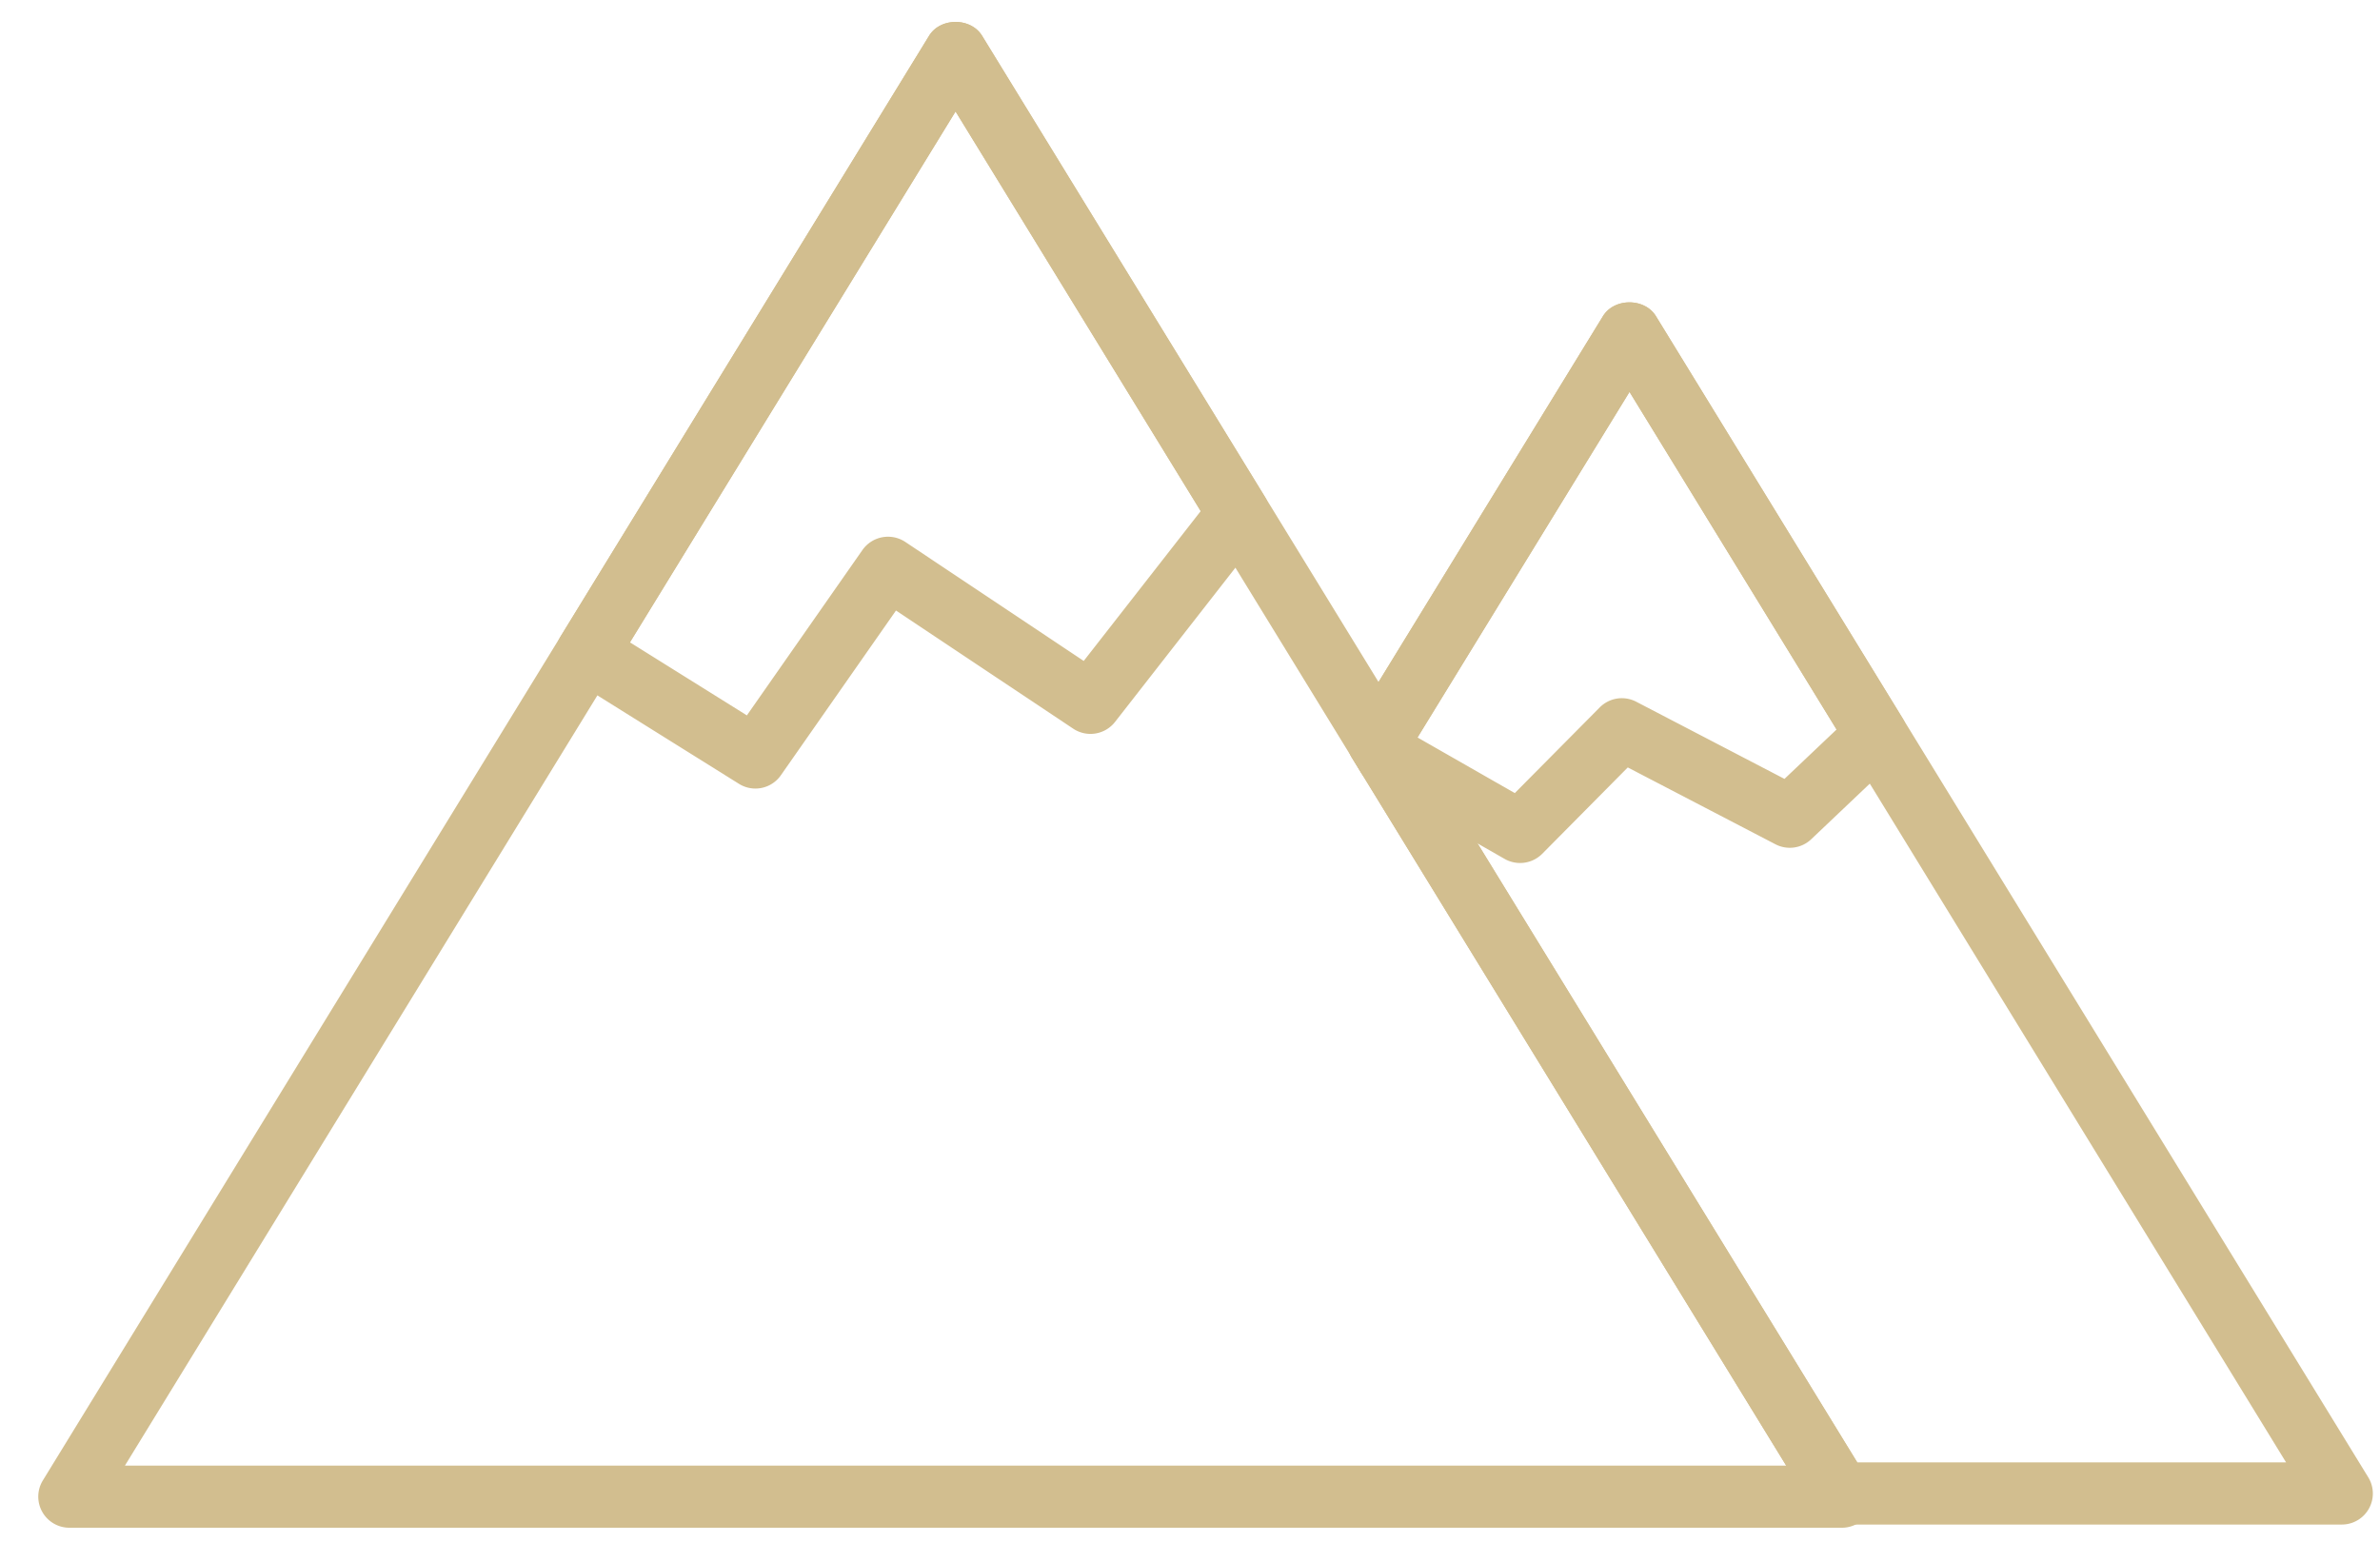
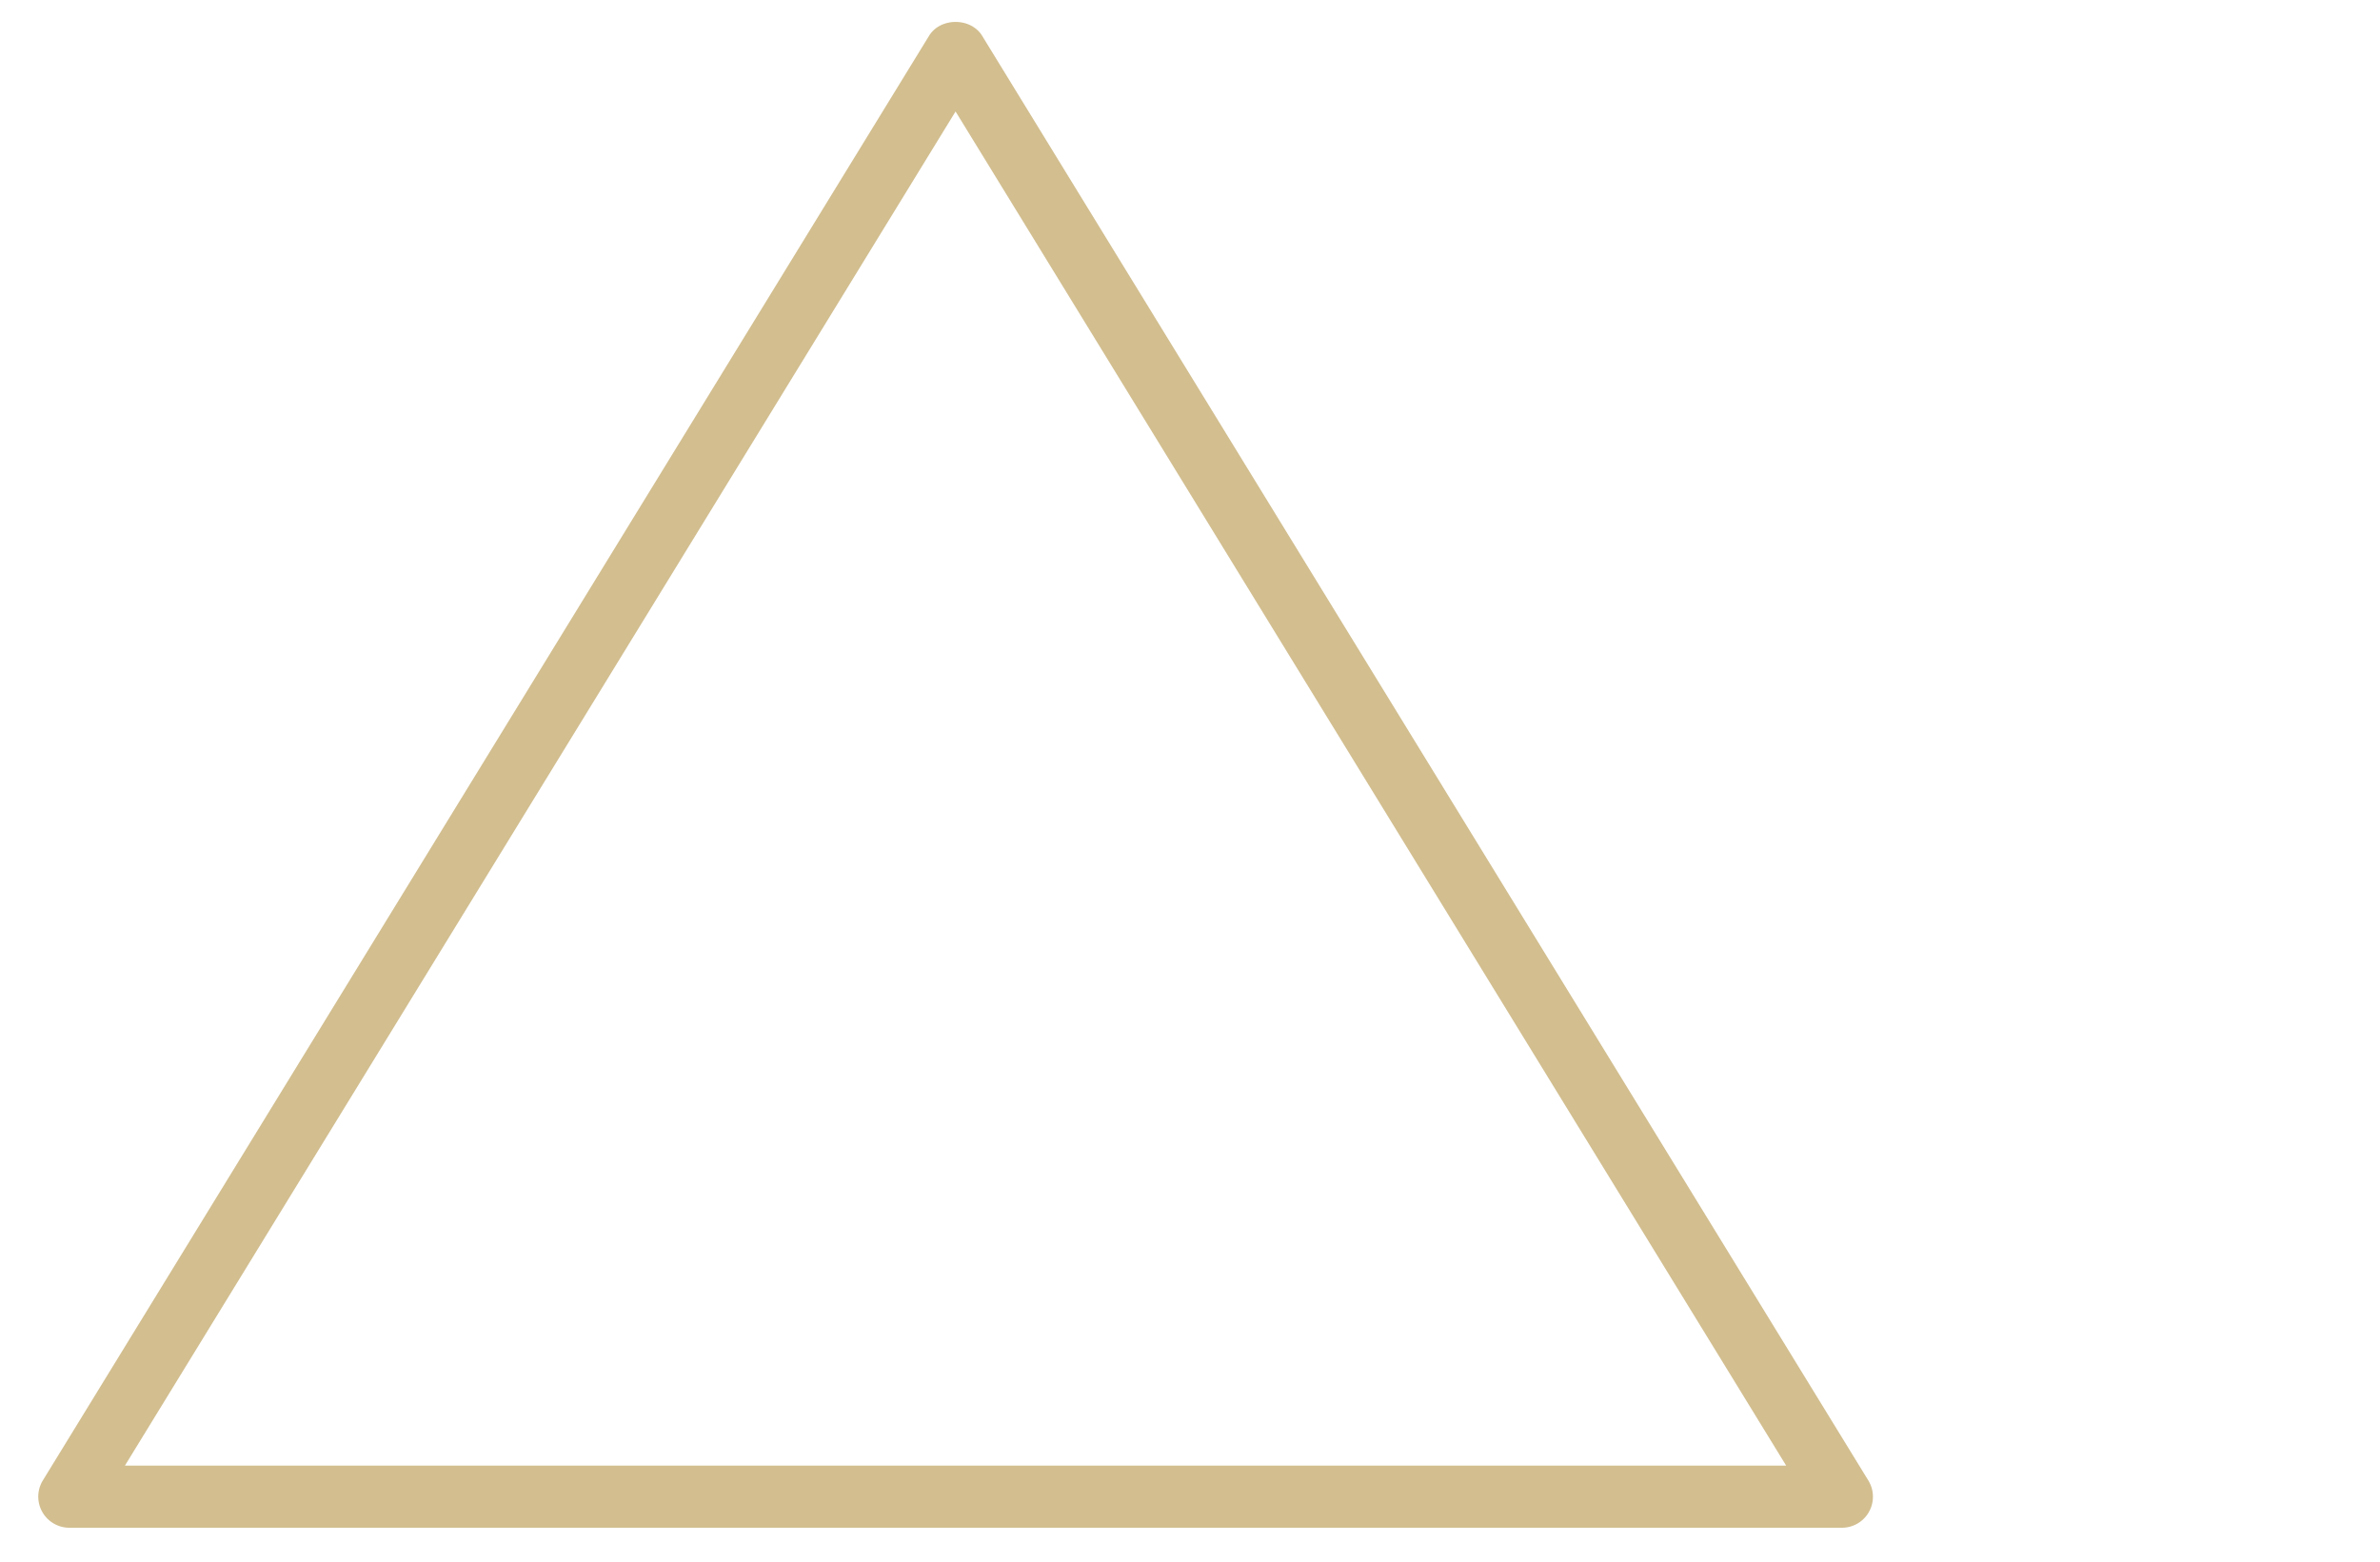
<svg xmlns="http://www.w3.org/2000/svg" width="32" height="21" viewBox="0 0 32 21" fill="none">
  <path d="M24.763 20.544H.933a.418.418 0 0 1-.357-.636L12.492.481c.152-.248.56-.248.713 0L25.12 19.908a.417.417 0 0 1-.357.636zM1.68 19.709h22.336L12.848 1.499 1.68 19.708z" fill="#D2BE8F" />
-   <path d="M10.157 10.604a.416.416 0 0 1-.222-.064l-2.26-1.412a.418.418 0 0 1-.135-.574L12.492.481c.152-.248.56-.248.712 0l3.804 6.202a.418.418 0 0 1-.026.475l-1.99 2.55a.419.419 0 0 1-.562.091L12.047 8.21 10.5 10.424a.417.417 0 0 1-.343.18zM8.47 8.638l1.572.982 1.554-2.224a.42.42 0 0 1 .575-.109l2.4 1.601 1.573-2.015-3.296-5.374L8.47 8.638zM31.485 20.501h-6.748a.419.419 0 0 1-.357-.2l-6.202-10.11a.418.418 0 0 1 0-.437l3.374-5.502c.152-.248.561-.248.713 0l9.576 15.612a.417.417 0 0 1-.356.637zm-6.515-.836h5.767L21.91 5.27l-2.884 4.701 5.945 9.693z" fill="#D2BE8F" />
-   <path d="M20.438 11.605a.42.42 0 0 1-.208-.055l-1.783-1.02a.42.42 0 0 1-.15-.144l-.119-.195a.418.418 0 0 1 0-.437l3.374-5.502c.152-.248.561-.248.713 0l3.318 5.41a.418.418 0 0 1-.069.521l-1.162 1.103a.418.418 0 0 1-.481.067l-1.985-1.033-1.151 1.162a.42.42 0 0 1-.297.123zm-1.379-1.688 1.308.748 1.142-1.152a.418.418 0 0 1 .49-.077l1.994 1.038.7-.664-2.784-4.54-2.85 4.647z" fill="#D2BE8F" />
</svg>